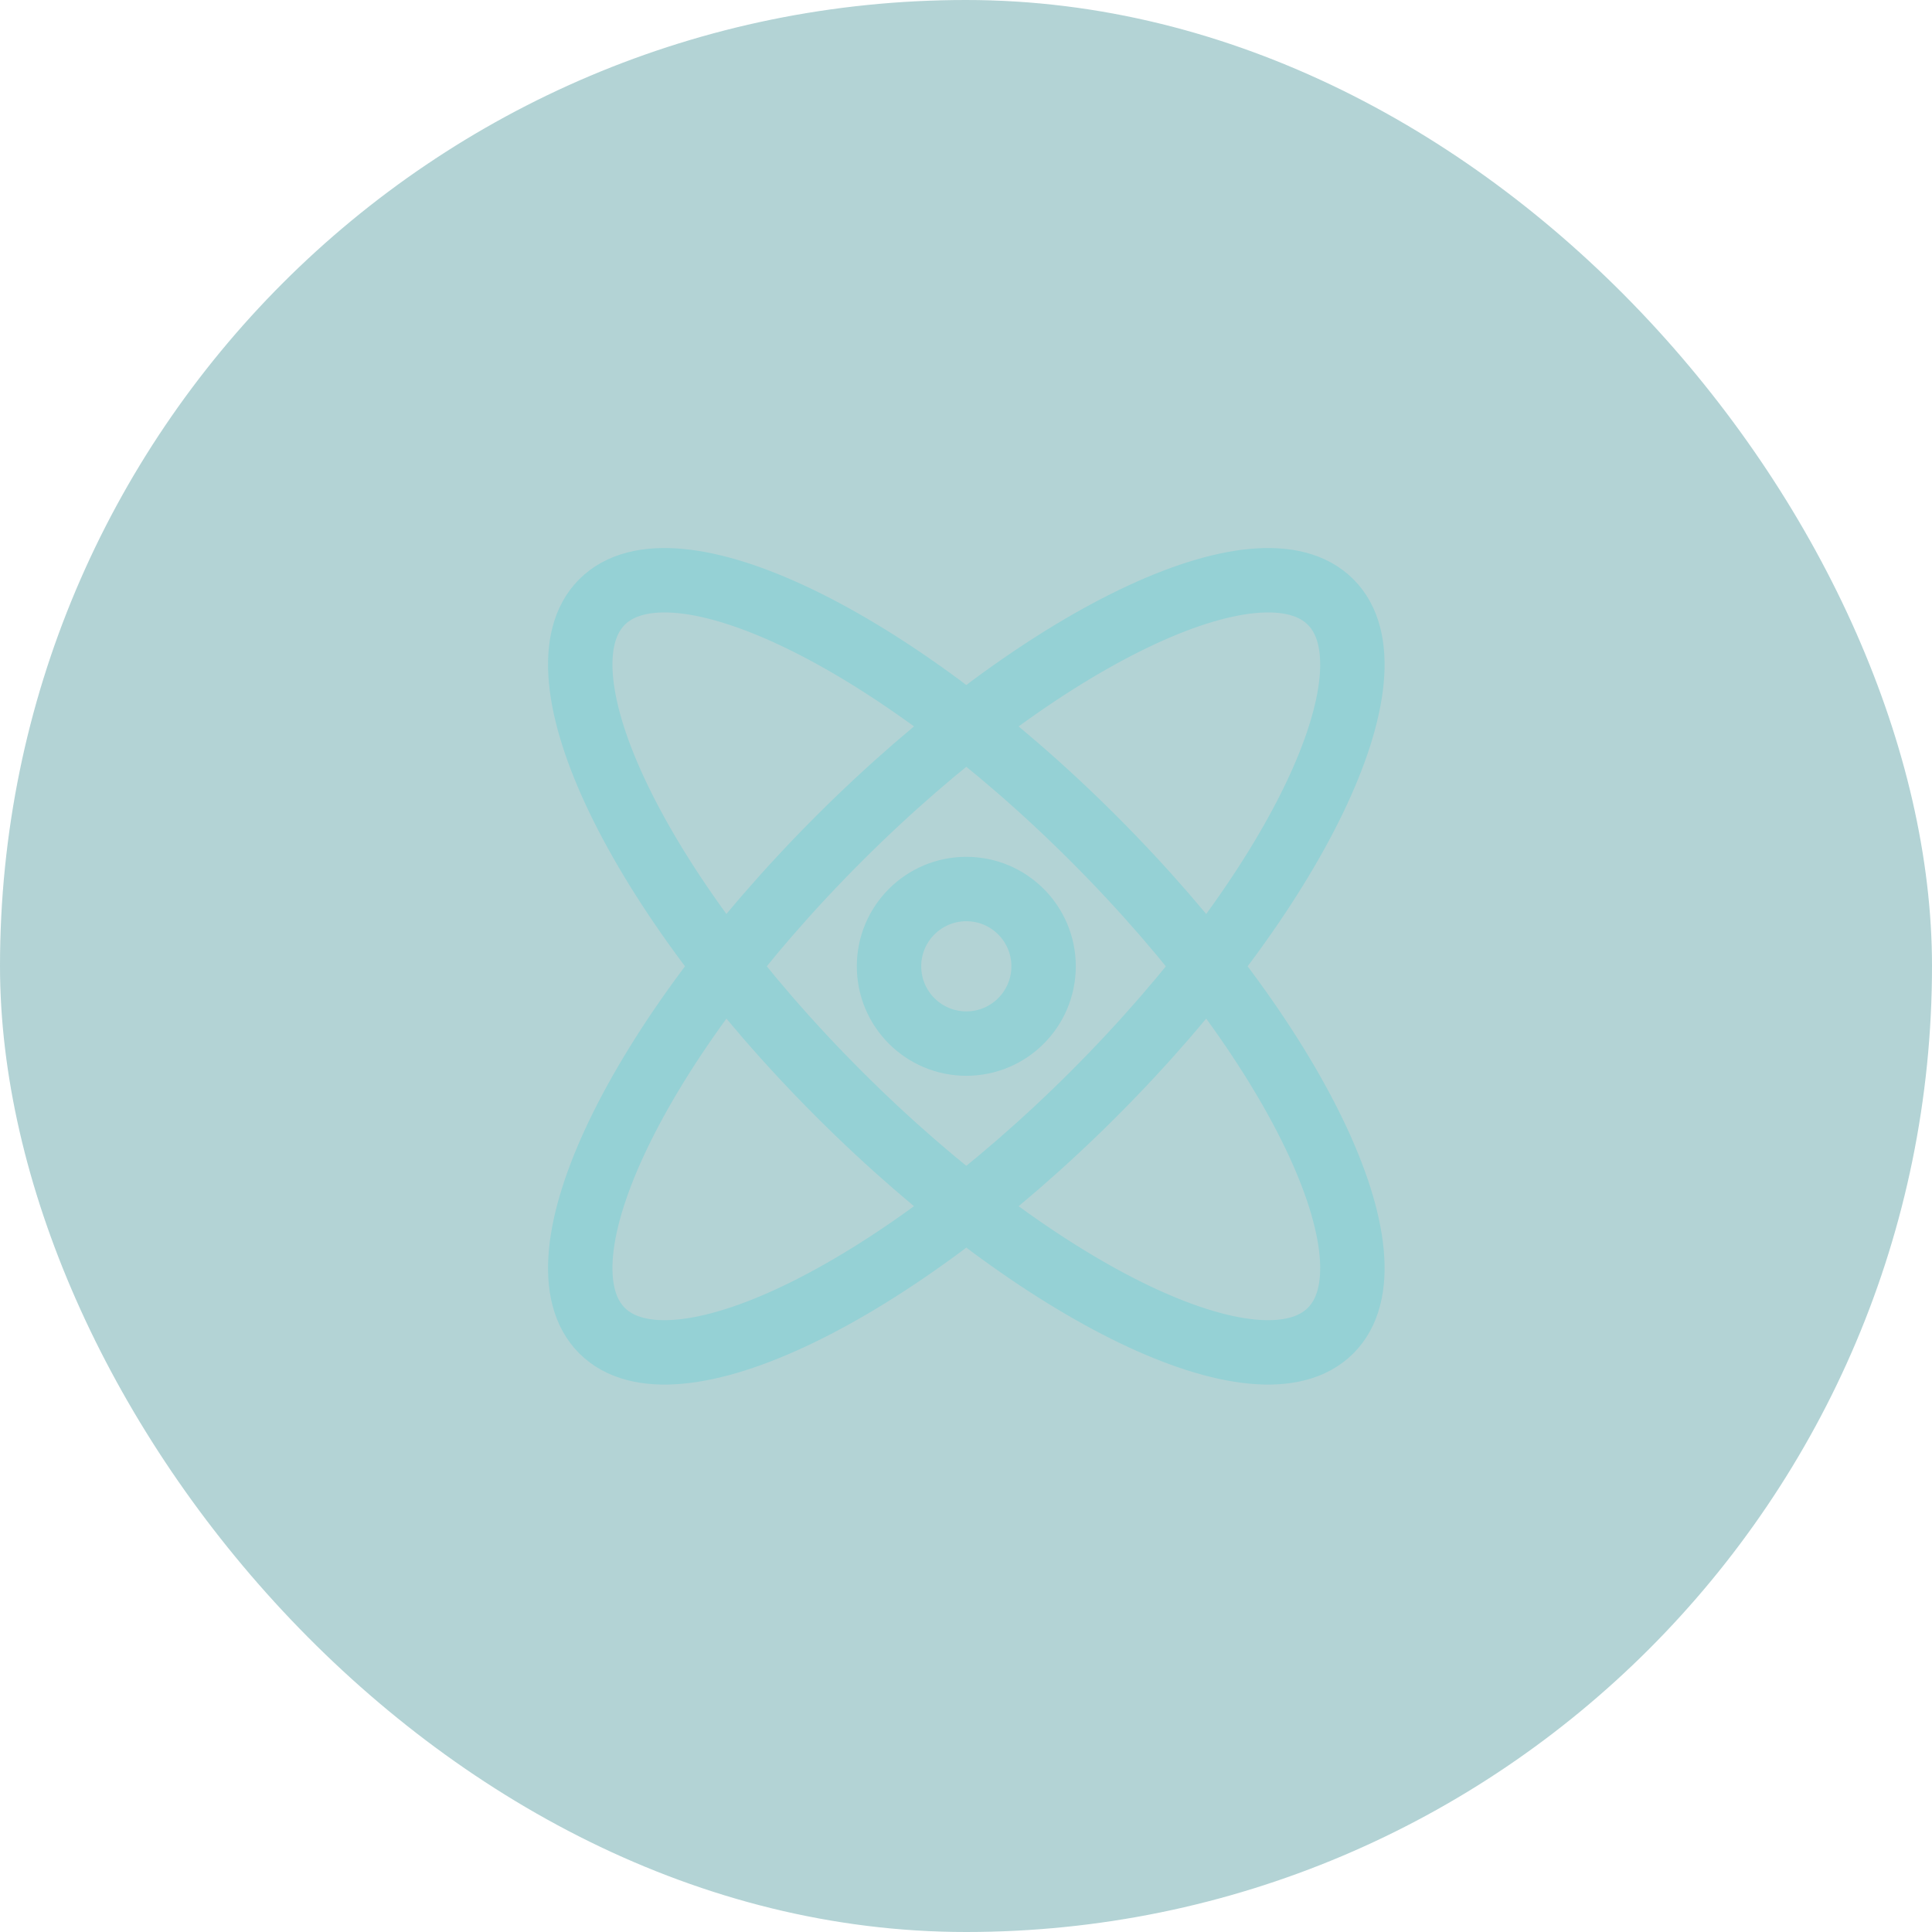
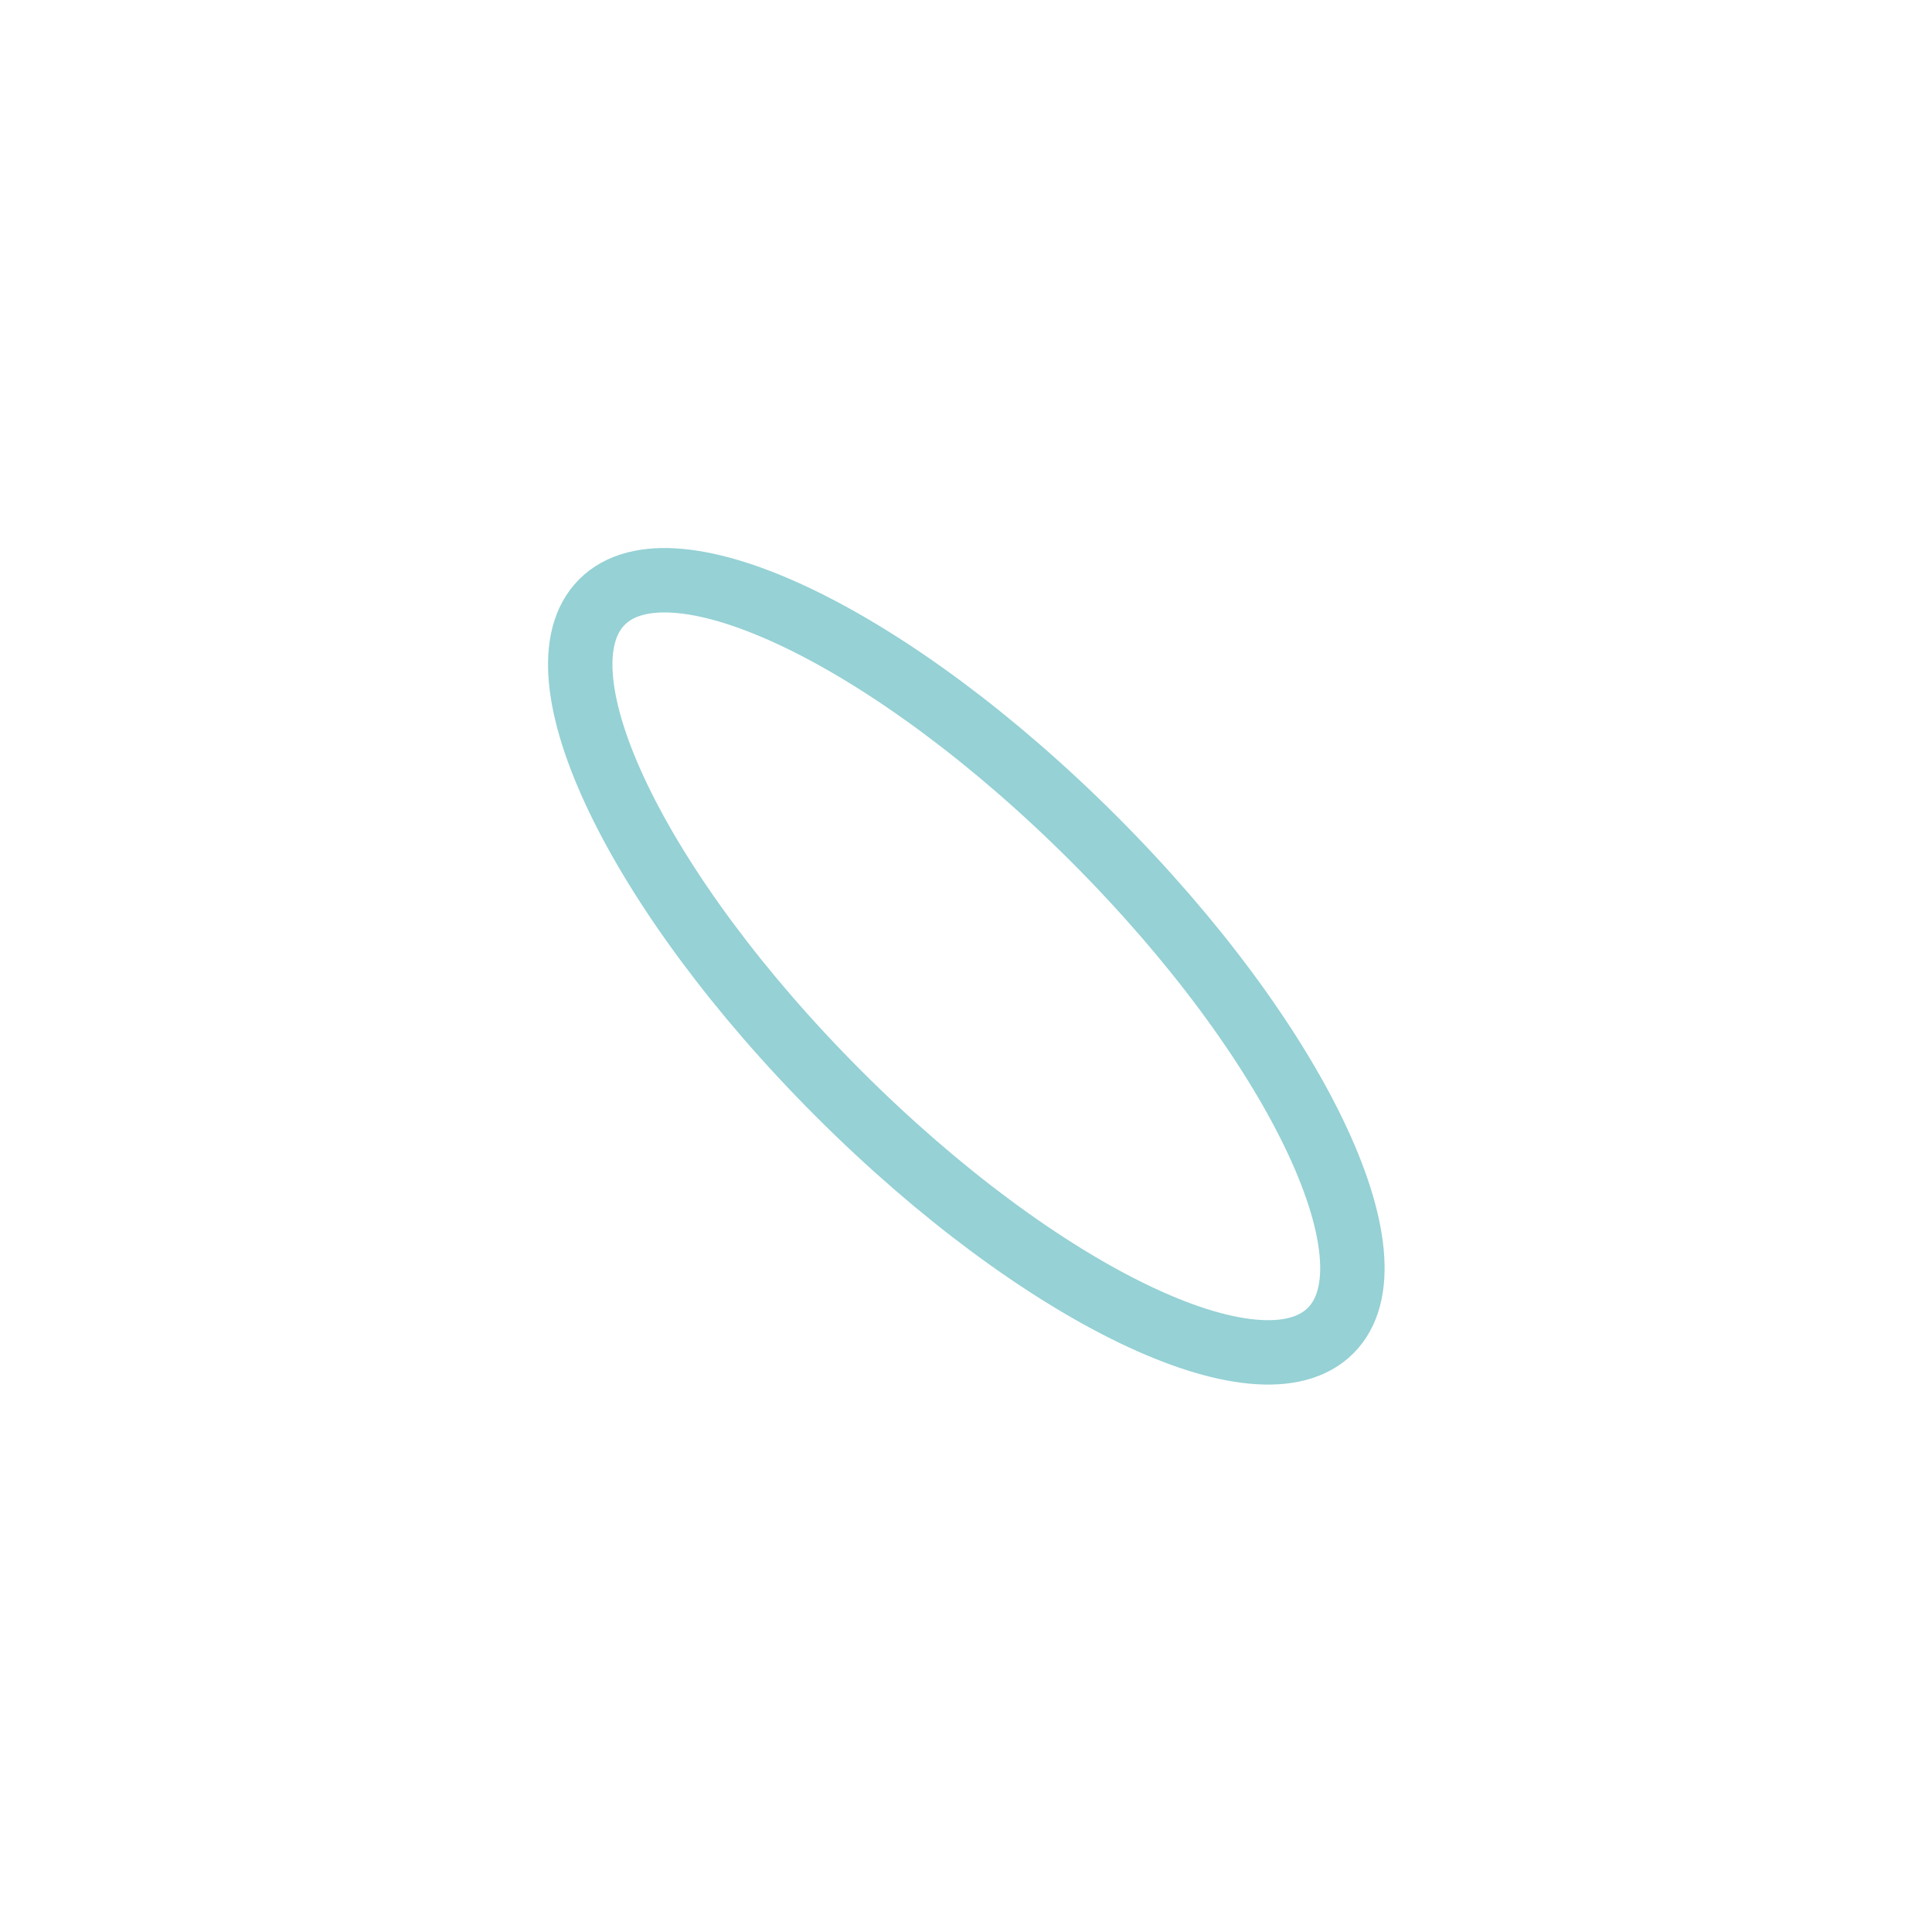
<svg xmlns="http://www.w3.org/2000/svg" width="120" height="120" viewBox="0 0 120 120" fill="none">
-   <rect width="120" height="120" rx="60" fill="#006B74" fill-opacity="0.3" />
-   <path fill-rule="evenodd" clip-rule="evenodd" d="M60.019 64.819C62.67 64.819 64.819 62.67 64.819 60.019C64.819 57.368 62.67 55.219 60.019 55.219C57.368 55.219 55.219 57.368 55.219 60.019C55.219 62.67 57.368 64.819 60.019 64.819Z" stroke="#95D1D5" stroke-width="4" stroke-linecap="round" stroke-linejoin="round" />
-   <path fill-rule="evenodd" clip-rule="evenodd" d="M67.939 67.939C80.436 55.442 87.021 41.766 82.647 37.392C78.273 33.018 64.597 39.603 52.1 52.1C39.603 64.596 33.019 78.273 37.392 82.647C41.766 87.02 55.443 80.436 67.939 67.939Z" stroke="#95D1D5" stroke-width="4" stroke-linecap="round" stroke-linejoin="round" />
  <path fill-rule="evenodd" clip-rule="evenodd" d="M82.647 82.647C87.021 78.273 80.436 64.596 67.939 52.1C55.443 39.603 41.766 33.018 37.392 37.392C33.019 41.766 39.603 55.442 52.1 67.939C64.597 80.436 78.273 87.02 82.647 82.647Z" stroke="#95D1D5" stroke-width="4" stroke-linecap="round" stroke-linejoin="round" />
</svg>